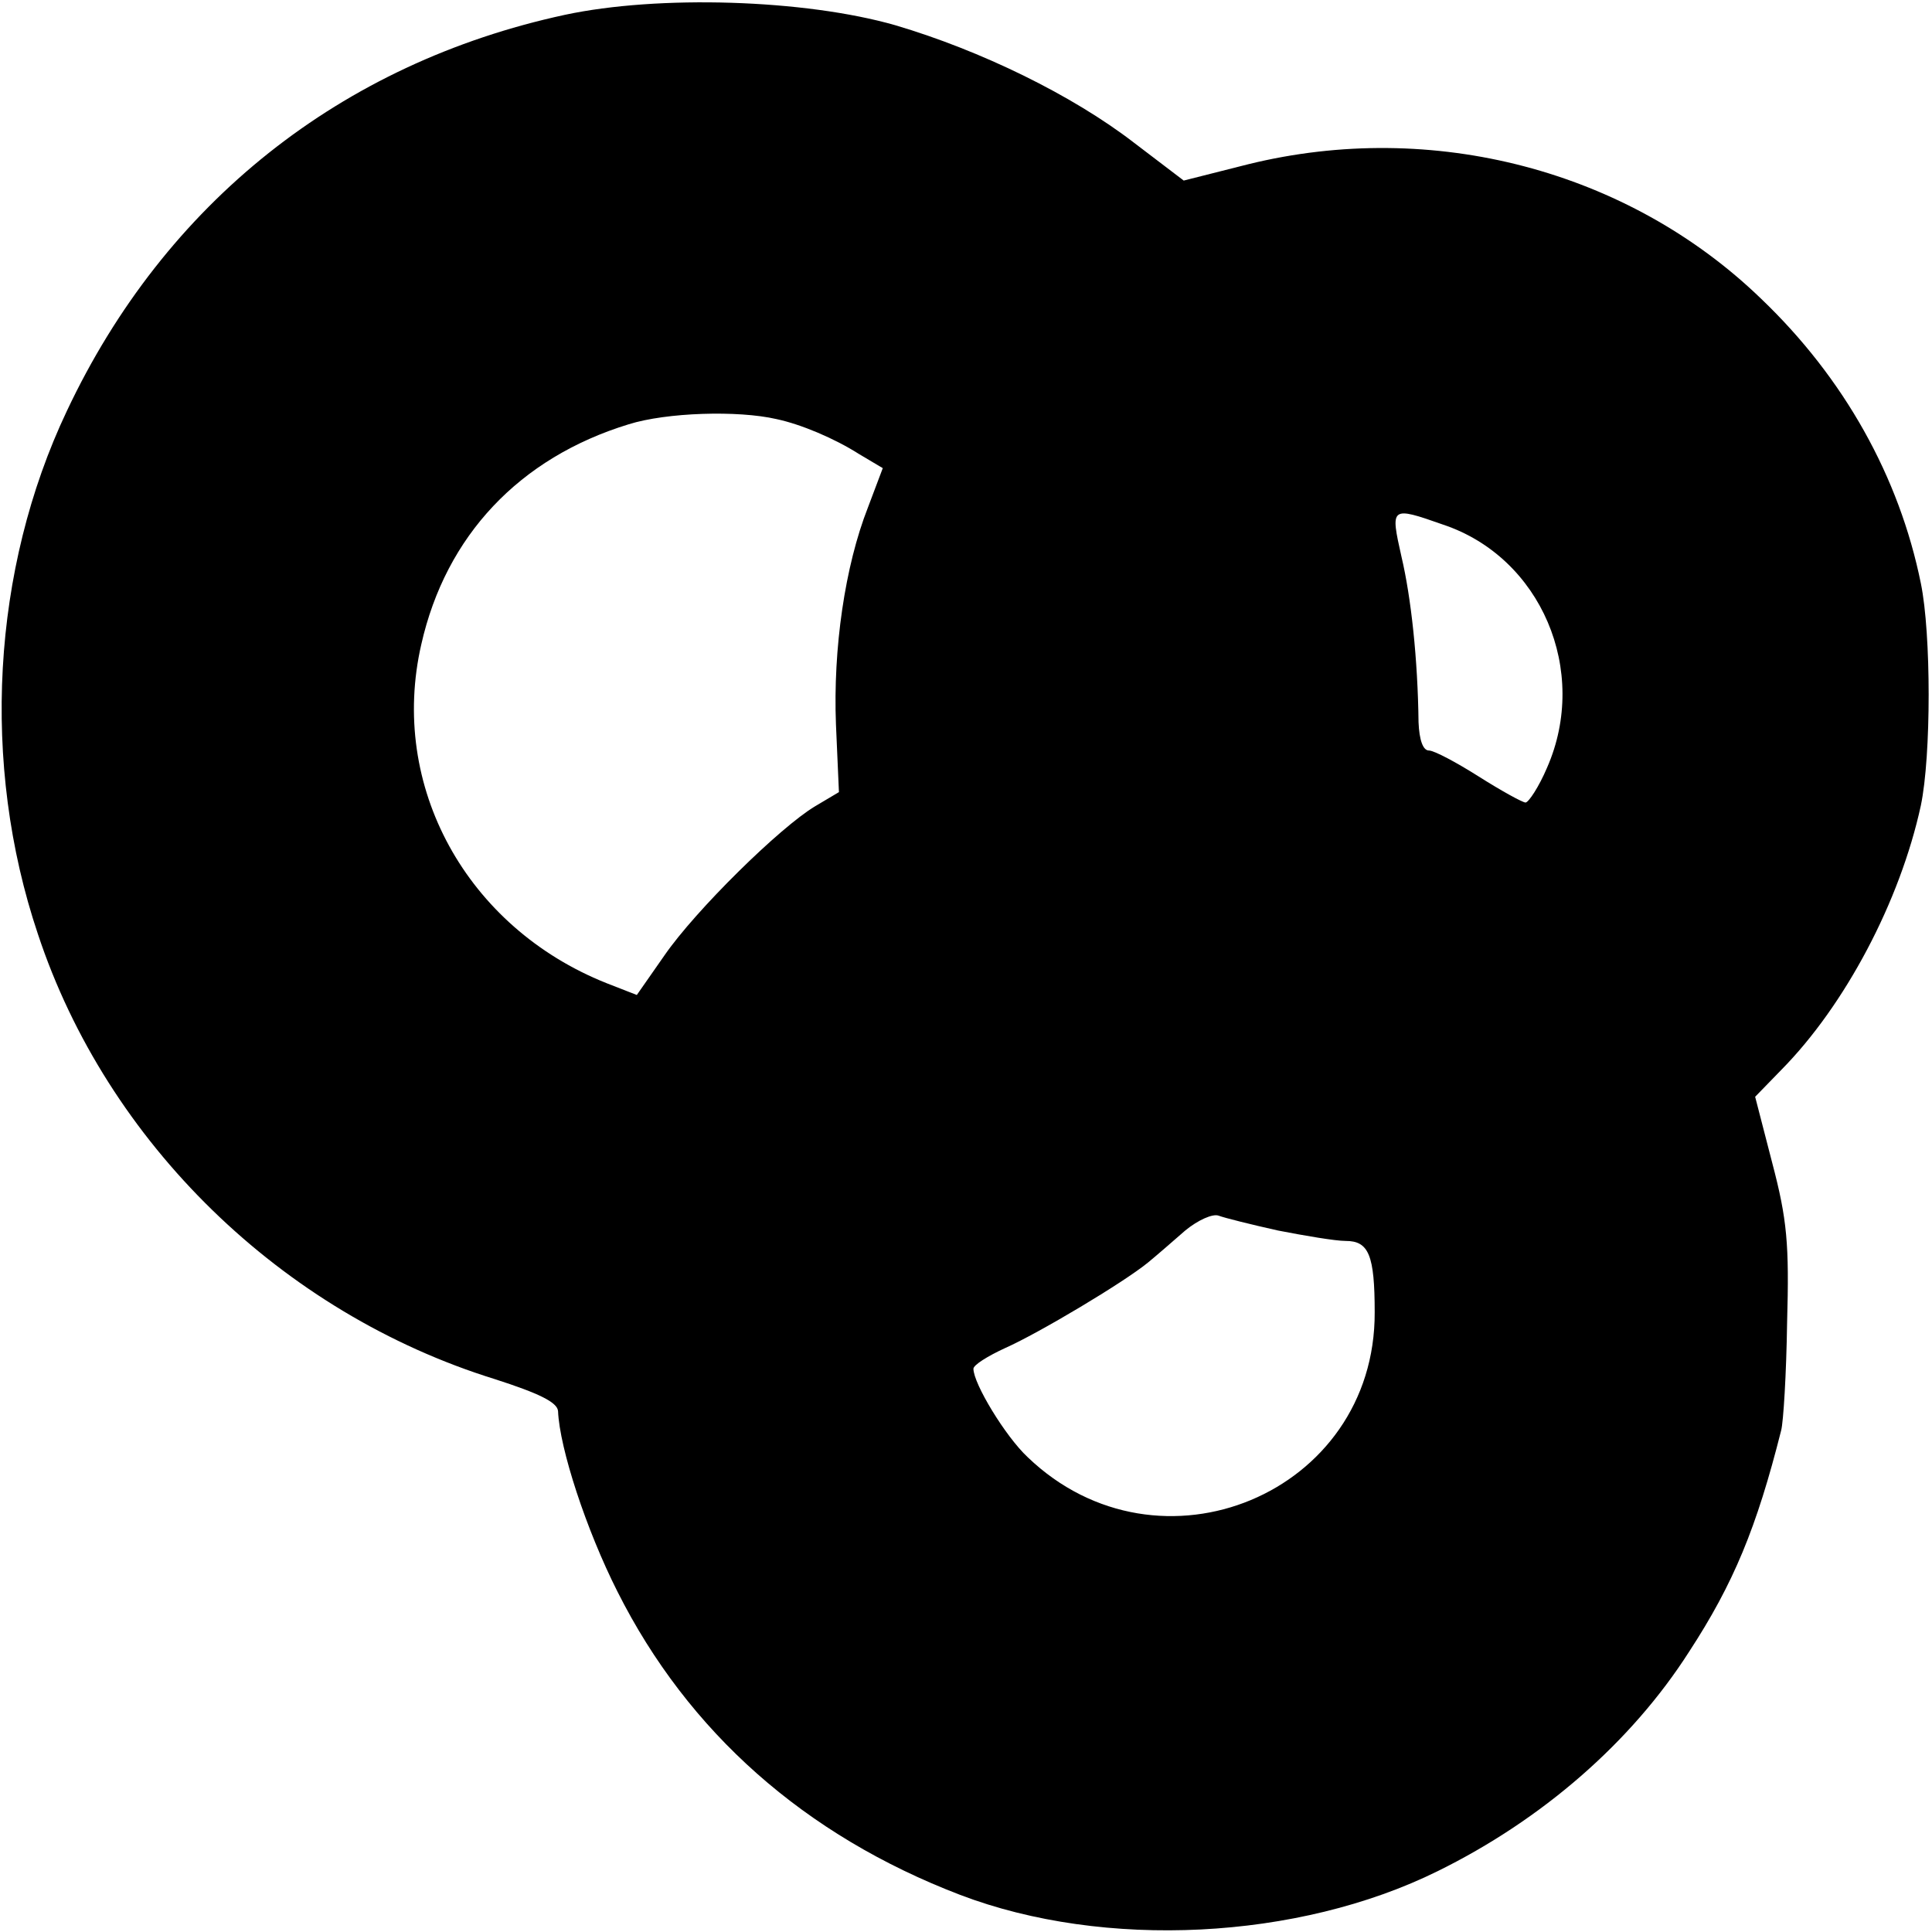
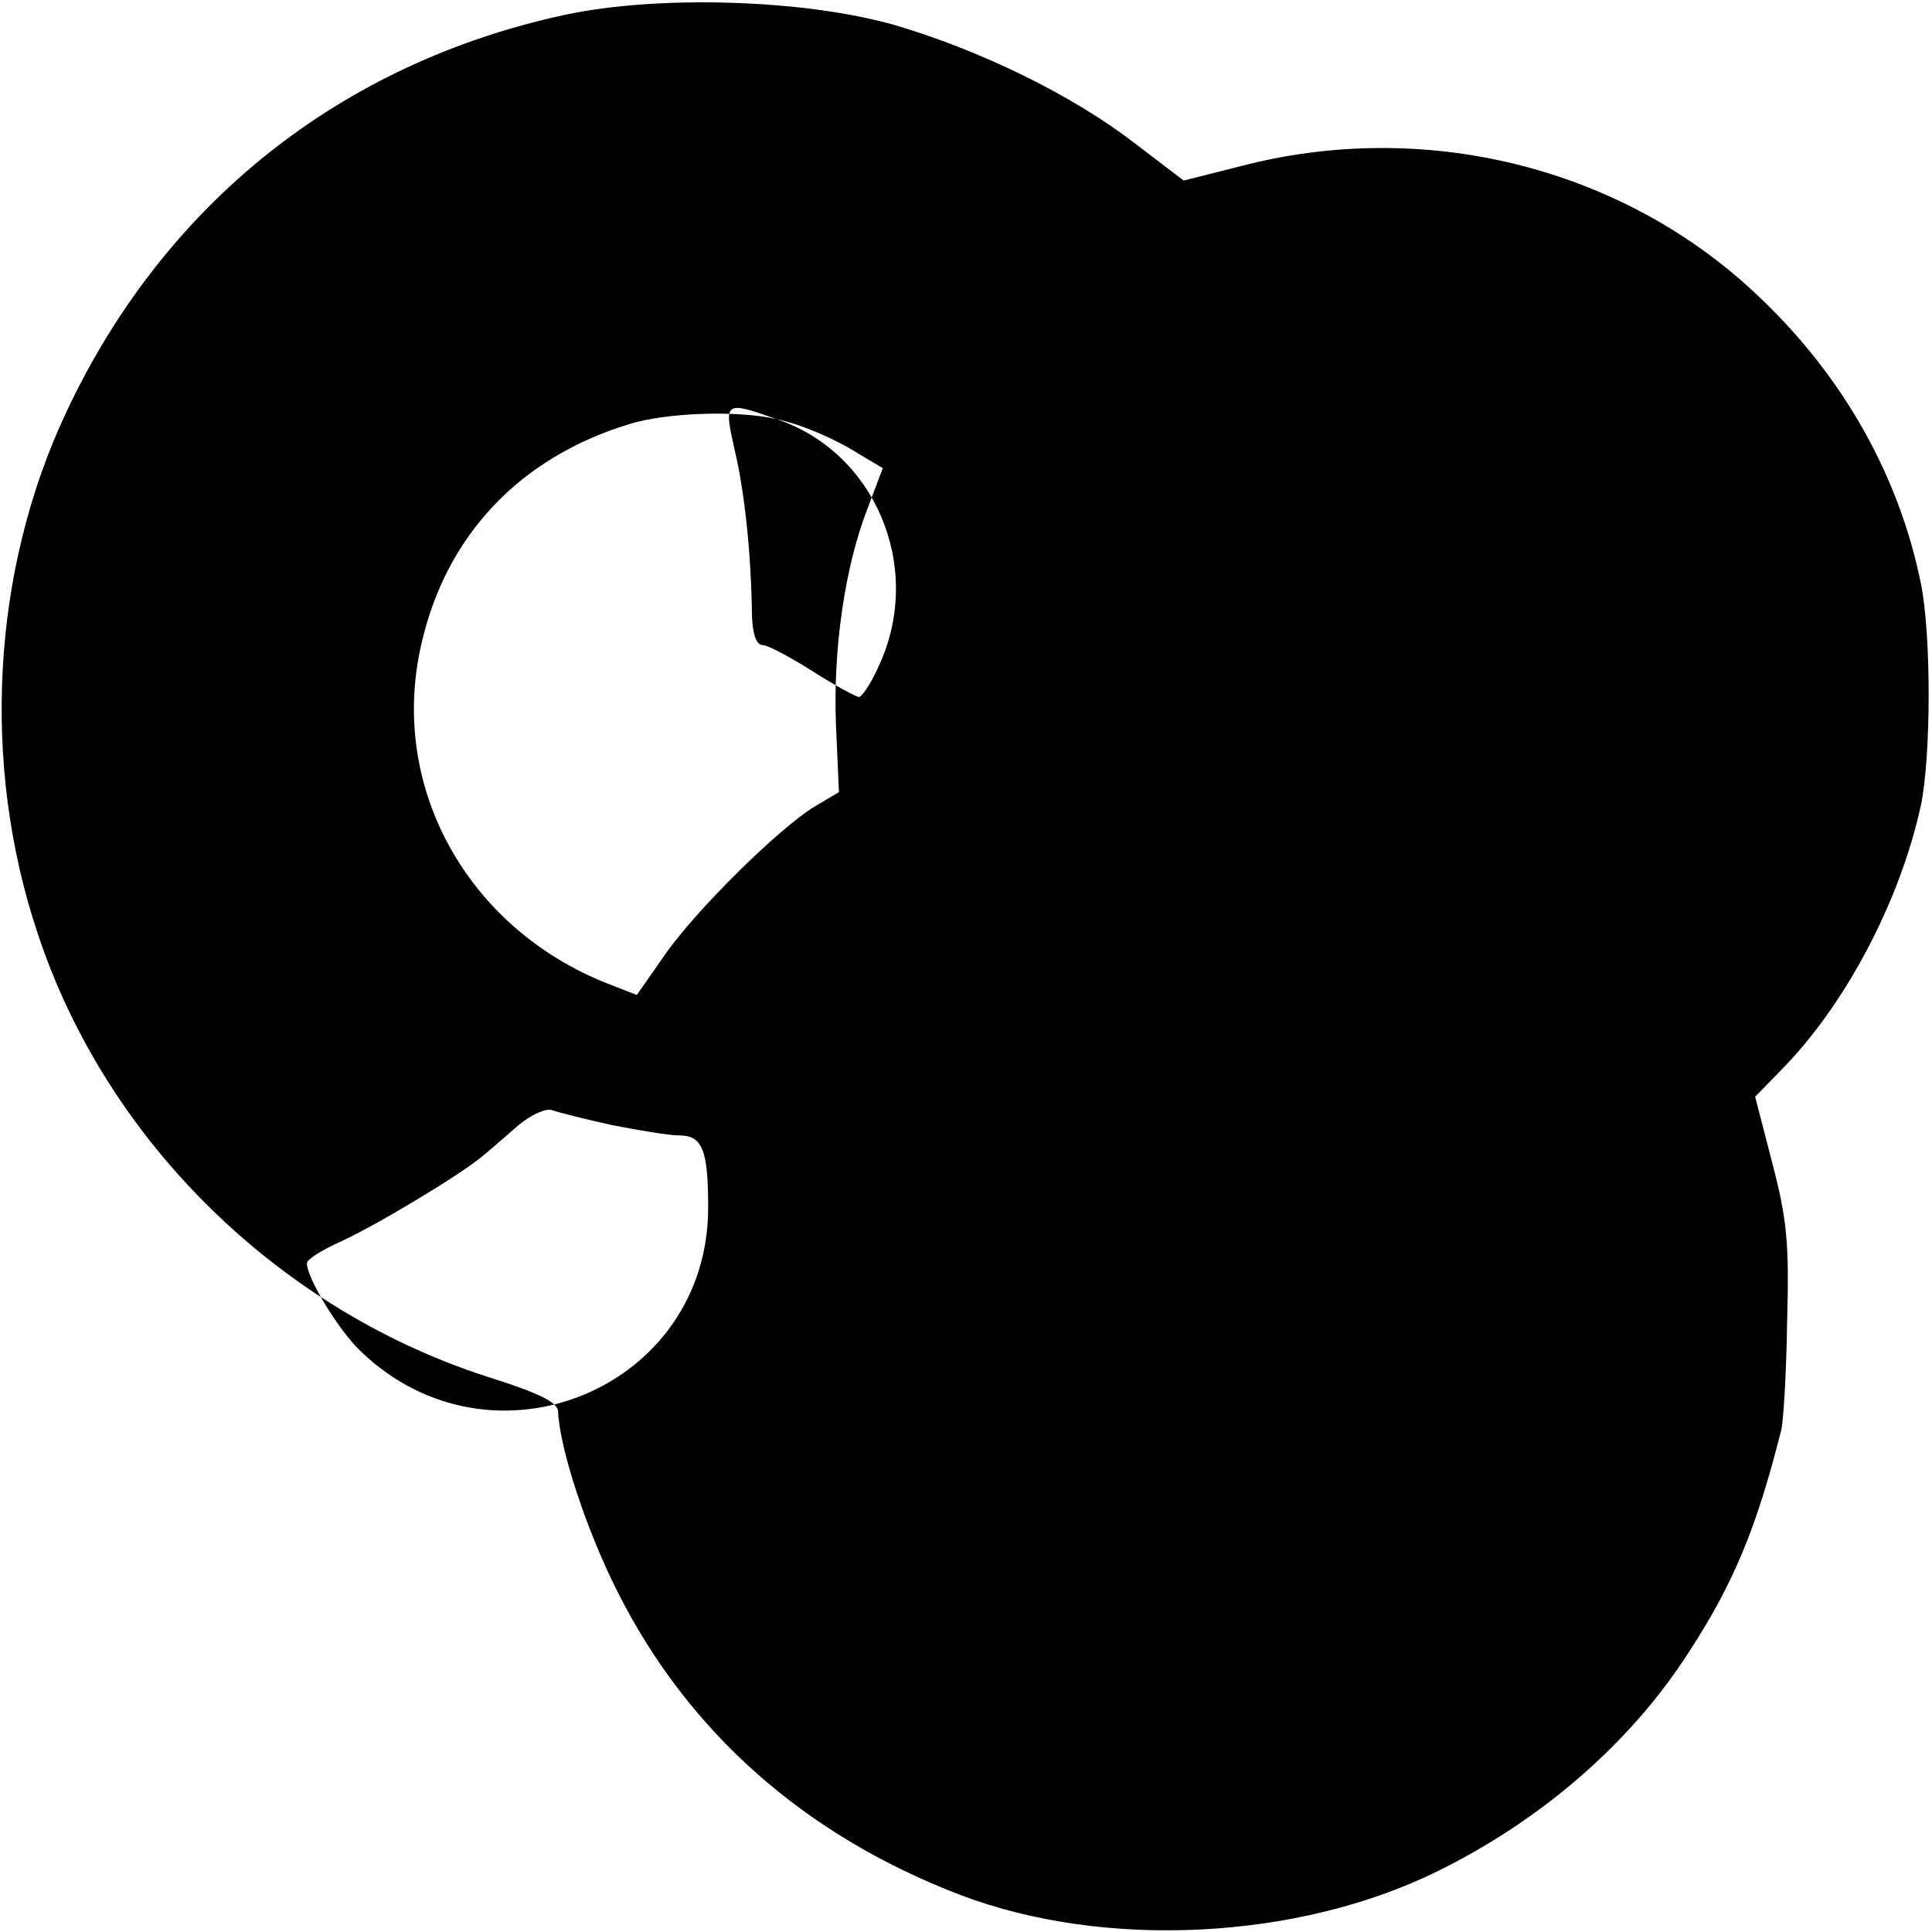
<svg xmlns="http://www.w3.org/2000/svg" version="1.0" width="260pt" height="260pt" viewBox="0 0 260 260" preserveAspectRatio="xMidYMid meet">
  <g transform="translate(0,260) scale(0.1,-0.1)" fill="#000000" stroke="none">
-     <path d="M760 2580 c-301 -65 -538 -253 -670 -533 -101 -213 -116 -475 -39 -704 93 -281 328 -510 615 -599 59 -19 84 -31 85 -43 2 -50 38 -160 80 -243 95 -189 252 -328 461 -408 194 -74 455 -61 643 32 140 69 260 173 338 295 60 92 91 167 124 298 3 11 7 76 8 145 3 106 0 139 -20 215 l-23 89 35 36 c86 87 160 227 188 356 14 67 14 231 0 299 -29 143 -103 276 -215 383 -179 173 -442 242 -690 181 l-87 -22 -67 51 c-83 64 -206 124 -321 158 -122 35 -319 41 -445 14z m285 -544 c33 -7 78 -26 111 -47 l32 -19 -20 -53 c-31 -79 -47 -190 -43 -292 l4 -91 -32 -19 c-47 -28 -161 -140 -203 -201 l-37 -53 -41 16 c-188 75 -293 265 -249 456 33 146 132 251 279 296 51 16 147 19 199 7z m897 -142 c132 -44 197 -197 140 -327 -11 -26 -25 -47 -29 -47 -4 0 -33 16 -63 35 -30 19 -60 35 -67 35 -8 0 -13 14 -14 38 -1 85 -10 168 -23 223 -15 67 -15 68 56 43z m-222 -950 c36 -7 77 -14 91 -14 31 0 39 -19 39 -96 1 -244 -290 -365 -467 -195 -30 28 -73 99 -73 119 0 5 19 17 43 28 45 20 159 88 192 115 11 9 34 29 50 43 17 14 37 23 45 20 8 -3 44 -12 80 -20z" />
+     <path d="M760 2580 c-301 -65 -538 -253 -670 -533 -101 -213 -116 -475 -39 -704 93 -281 328 -510 615 -599 59 -19 84 -31 85 -43 2 -50 38 -160 80 -243 95 -189 252 -328 461 -408 194 -74 455 -61 643 32 140 69 260 173 338 295 60 92 91 167 124 298 3 11 7 76 8 145 3 106 0 139 -20 215 l-23 89 35 36 c86 87 160 227 188 356 14 67 14 231 0 299 -29 143 -103 276 -215 383 -179 173 -442 242 -690 181 l-87 -22 -67 51 c-83 64 -206 124 -321 158 -122 35 -319 41 -445 14z m285 -544 c33 -7 78 -26 111 -47 l32 -19 -20 -53 c-31 -79 -47 -190 -43 -292 l4 -91 -32 -19 c-47 -28 -161 -140 -203 -201 l-37 -53 -41 16 c-188 75 -293 265 -249 456 33 146 132 251 279 296 51 16 147 19 199 7z c132 -44 197 -197 140 -327 -11 -26 -25 -47 -29 -47 -4 0 -33 16 -63 35 -30 19 -60 35 -67 35 -8 0 -13 14 -14 38 -1 85 -10 168 -23 223 -15 67 -15 68 56 43z m-222 -950 c36 -7 77 -14 91 -14 31 0 39 -19 39 -96 1 -244 -290 -365 -467 -195 -30 28 -73 99 -73 119 0 5 19 17 43 28 45 20 159 88 192 115 11 9 34 29 50 43 17 14 37 23 45 20 8 -3 44 -12 80 -20z" />
  </g>
</svg>